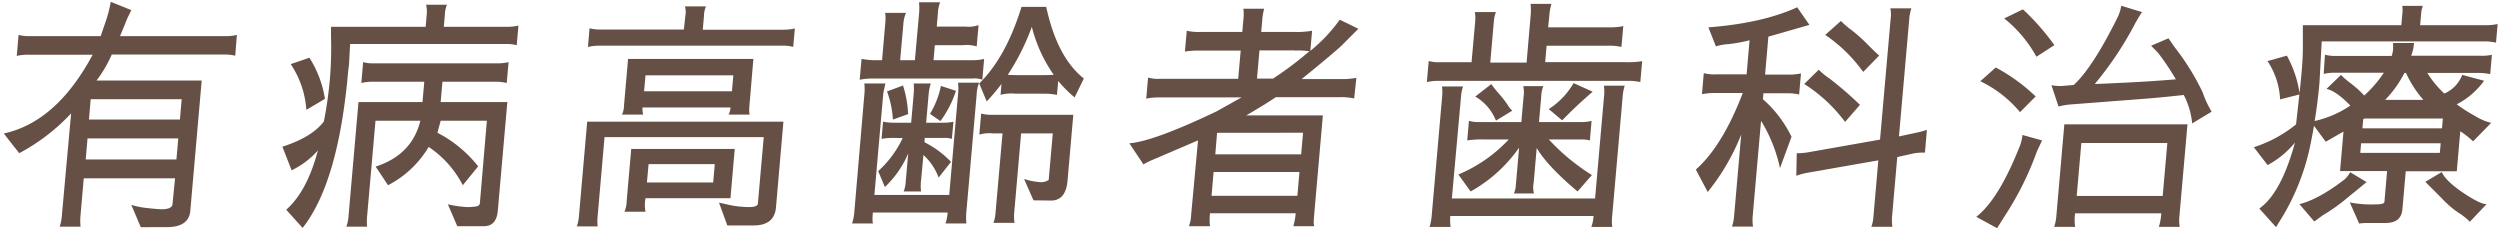
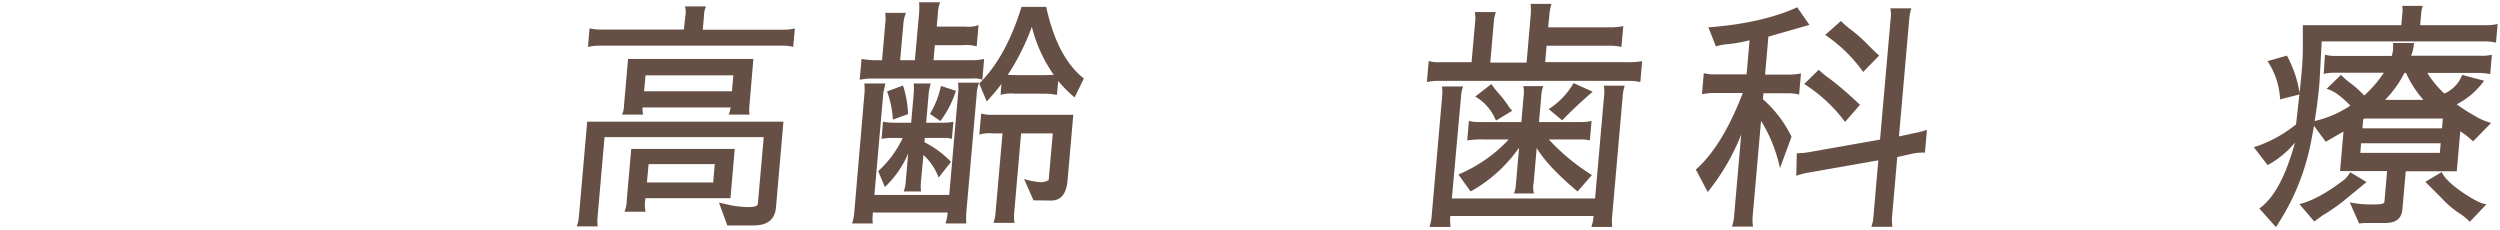
<svg xmlns="http://www.w3.org/2000/svg" viewBox="0 0 457 42">
  <defs>
    <style>.cls-1{fill:#665045;}.cls-2{fill:none;}</style>
  </defs>
  <g id="レイヤー_2" data-name="レイヤー 2">
    <g id="contents">
-       <path class="cls-1" d="M25.74,41.53,24,37.45a14.94,14.94,0,0,0,3.1.6c1.26.14,2.07.2,2.43.2,1.25,0,1.91-.3,2-.89L32,32.6H15.31l-.58,6.64a10.66,10.66,0,0,0,0,2.2H10.91a8.85,8.85,0,0,0,.42-2.29L13,20.73A36.11,36.11,0,0,1,3.52,28Q2.11,26.24.7,24.4,10.35,22.3,16.94,10H5.15a9.24,9.24,0,0,0-2.09.22L3.4,6.38a7.54,7.54,0,0,0,2,.23h13c.24-.69.54-1.58.92-2.67A24,24,0,0,0,20.25.33L24,1.85,23.3,3.29,21.94,6.61H41.3a8.76,8.76,0,0,0,2-.23L43,10.19a7.3,7.3,0,0,0-2-.22H20.43a22.78,22.78,0,0,1-2.79,4.75H36.87l-2.08,23.8c-.17,2-1.61,3-4.3,3Zm6.51-12.38.34-3.85H16l-.33,3.85Zm.64-7.3.32-3.72H16.58l-.32,3.72Z" />
-       <path class="cls-1" d="M55.32,41.66l-3-3.32q3.84-3.41,5.79-10.84a15.27,15.27,0,0,1-4.8,3.63l-1.69-4.31q5.4-1.74,7.58-4.61a71.3,71.3,0,0,0,1.09-7.62,68.1,68.1,0,0,0,.22-7.85l0-1.84h17.3L78,2.71A5.43,5.43,0,0,0,77.89.87H81.7a5.19,5.19,0,0,0-.38,1.84L81.13,4.9H92.69a9.09,9.09,0,0,0,2.08-.22l-.31,3.58a7.64,7.64,0,0,0-2-.22H64l-.2,3.77L63.65,13Q61.87,33.37,55.32,41.66ZM53.14,11.72l3.42-1.17a19.66,19.66,0,0,1,2.84,7.53l-3.4,2A17.06,17.06,0,0,0,53.14,11.72ZM83.59,41.35l-1.72-4a20,20,0,0,0,3.5.5,9.33,9.33,0,0,0,1.69-.12q.61-.11.66-.6L89,22.07H80.56c-.21.75-.41,1.48-.59,2.2a22.74,22.74,0,0,1,7.44,6.14L84.6,33.86a18.71,18.71,0,0,0-6.24-7,18.53,18.53,0,0,1-7.43,7l-2.26-3.41q6.64-2.14,8.17-8.38h-8.2L67.11,39.51a9.43,9.43,0,0,0,0,1.93H63.31a7.09,7.09,0,0,0,.4-1.93l1.82-20.85h11.7l.33-3.72H68.05a8.89,8.89,0,0,0-2,.23l.33-3.81a6.89,6.89,0,0,0,2,.22h22.5a9.24,9.24,0,0,0,2.09-.22l-.34,3.81a8.54,8.54,0,0,0-2-.23H80.88l-.33,3.72H92.74L91,38.52c-.17,1.89-1,2.83-2.58,2.83Z" />
-       <path class="cls-1" d="M137.75,41.21c-3.11,0-4.71,0-4.8,0l-1.52-4.17,2.2.49a18.3,18.3,0,0,0,3.29.32q1.58,0,1.62-.63l1.07-12.15h-29.1l-1.26,14.43a9.12,9.12,0,0,0,0,1.89h-3.81a7.16,7.16,0,0,0,.39-1.89l1.51-17.26h35.87L141.85,37.9Q141.57,41.22,137.75,41.21ZM109.56,8.35a9.47,9.47,0,0,0-2.08.23l.29-3.41a8,8,0,0,0,2,.23h15.24L125.27,3a3.91,3.91,0,0,0-.06-1.83h3.85A4.61,4.61,0,0,0,128.68,3l-.21,2.43H143.3a8.92,8.92,0,0,0,2-.23L145,8.58a6.24,6.24,0,0,0-1.73-.23Zm8,12.6H113.7a4,4,0,0,0,.37-1.7l.74-8.48h22.91L137,19.25c-.08,1-.06,1.55.08,1.7H133.2a4,4,0,0,0,.34-1.3H117.45A6.52,6.52,0,0,0,117.56,21Zm-3,15.73.83-9.45h18.92l-.78,9H118a6.34,6.34,0,0,0,0,2.47h-3.85A5.18,5.18,0,0,0,114.56,36.68Zm19.24-20,.25-2.91H118l-.26,2.91ZM130.66,30h-12.1l-.3,3.36h12.11Z" />
+       <path class="cls-1" d="M137.75,41.21c-3.11,0-4.71,0-4.8,0l-1.52-4.17,2.2.49a18.3,18.3,0,0,0,3.29.32q1.58,0,1.62-.63l1.07-12.15h-29.1l-1.26,14.43a9.12,9.12,0,0,0,0,1.89h-3.81a7.16,7.16,0,0,0,.39-1.89l1.51-17.26h35.87L141.85,37.9Q141.57,41.22,137.75,41.21ZM109.56,8.35a9.47,9.47,0,0,0-2.08.23l.29-3.41a8,8,0,0,0,2,.23h15.24L125.27,3a3.91,3.91,0,0,0-.06-1.83h3.85A4.61,4.61,0,0,0,128.68,3l-.21,2.43H143.3a8.92,8.92,0,0,0,2-.23L145,8.58a6.24,6.24,0,0,0-1.73-.23Zm8,12.6H113.7a4,4,0,0,0,.37-1.7l.74-8.48h22.91L137,19.25c-.08,1-.06,1.55.08,1.7H133.2a4,4,0,0,0,.34-1.3H117.45A6.52,6.52,0,0,0,117.56,21Zm-3,15.73.83-9.45h18.92l-.78,9H118a6.34,6.34,0,0,0,0,2.47h-3.85A5.18,5.18,0,0,0,114.56,36.68m19.24-20,.25-2.91H118l-.26,2.91ZM130.66,30h-12.1l-.3,3.36h12.11Z" />
      <path class="cls-1" d="M178.53,17.32l-1.88,21.43a12.27,12.27,0,0,0,0,2.1h-3.81a8.29,8.29,0,0,0,.39-2H159.56c-.1,1.17-.09,1.82.05,2h-3.85v0a9.18,9.18,0,0,0,.41-2.11L158,17.32a9.39,9.39,0,0,0,0-2.06h3.85L161.47,17l-1.63,18.64h13.68l1.61-18.42a9.81,9.81,0,0,0,0-2.11h3.85A6.78,6.78,0,0,0,178.53,17.32ZM165.13,4.45,164.55,11h2.69L168,2.53a10.59,10.59,0,0,0,0-2.11h3.85a6.43,6.43,0,0,0-.41,2.11l-.2,2.33h5.2a5.57,5.57,0,0,0,2.44-.27l-.34,3.9A6.28,6.28,0,0,0,176,8.26h-5.11L170.65,11H178a8.29,8.29,0,0,0,1.9-.23l-.33,3.81a4.08,4.08,0,0,0-1.87-.22H159.15a10.93,10.93,0,0,0-2,.22l.34-3.81a16.24,16.24,0,0,0,2,.23h1.75l.57-6.55a7.9,7.9,0,0,0,0-2.1h3.81A6.27,6.27,0,0,0,165.13,4.45ZM163,25.21a11,11,0,0,0-1.85.18l.27-3.14a10.35,10.35,0,0,0,2,.18h3.14l.46-5.24a10.31,10.31,0,0,0,0-1.93h3.13a8.24,8.24,0,0,0-.39,1.93l-.46,5.24h3.32a7.7,7.7,0,0,0,1.67-.18L174,25.39a4.08,4.08,0,0,0-1.37-.18h-3.59L169,26a17.89,17.89,0,0,1,4.85,3.59l-2.27,2.87a10.49,10.49,0,0,0-2.78-4.13L168.37,33a8,8,0,0,0,0,2h-3.18a5.59,5.59,0,0,0,.36-1.61l.47-5.34a18.4,18.4,0,0,1-4.26,6.14l-1.23-2.91a18.9,18.9,0,0,0,4.48-6.05ZM166,20.86l-2.78,1a17.84,17.84,0,0,0-1.07-5.15l2.92-1.08A19.45,19.45,0,0,1,166,20.86Zm5.9,1.26-1.9-1.3a16.07,16.07,0,0,0,2-5.11l2.75.89A19.22,19.22,0,0,1,171.92,22.12Zm13.66-5a7.47,7.47,0,0,0-2.66.22l.17-2a34.59,34.59,0,0,1-2.7,3.2L179,15.26q4.9-4.8,7.73-14h4.52q2,9.24,6.88,13.09l-1.69,3.45a22.08,22.08,0,0,1-3-3l-.23,2.55a11.34,11.34,0,0,0-2.08-.22Zm3.36,19.5-1.72-3.9a12.39,12.39,0,0,0,3,.58,2.56,2.56,0,0,0,1.5-.4h0l.75-8.52h-5.79l-1.26,14.48a7.3,7.3,0,0,0,.06,1.88h-3.86a6.28,6.28,0,0,0,.37-1.7l1.29-14.66h-1.8a6.35,6.35,0,0,0-2.44.23l.34-3.86a6.37,6.37,0,0,0,2,.23h14.84l-1.05,12q-.31,3.67-3,3.68ZM186,13.73h4.76q1.11,0,1.86-.06a26.39,26.39,0,0,1-4-8.77,41.91,41.91,0,0,1-4.4,8.78C184.73,13.71,185.31,13.73,186,13.73Z" />
-       <path class="cls-1" d="M206.44,26.19q4.34-.3,15.93-5.82l4.57-2.56H211.7a9.89,9.89,0,0,0-2.17.23l.34-3.86a6.57,6.57,0,0,0,2.13.23h14.34l.46-5.16h-7.49a15.11,15.11,0,0,0-2.71.18l.34-3.81a9.75,9.75,0,0,0,2.62.22h7.53l.2-2.24a8.43,8.43,0,0,0,0-2h3.81a8.83,8.83,0,0,0-.35,2l-.2,2.24h6.05a15.81,15.81,0,0,0,3.25-.22l-.32,3.68a29.25,29.25,0,0,0,5.38-5.7l3.4,1.66-3,3q-1.08,1.08-7.36,6.19h7a14,14,0,0,0,3-.22L247.54,18a10.7,10.7,0,0,0-2.71-.23H233.22c-1.68,1.11-3.48,2.21-5.4,3.32h14l-1.6,18.33c-.1,1.14-.09,1.78.05,1.93h-3.85a11.63,11.63,0,0,0,.43-2.37H221.19a10.25,10.25,0,0,0,0,2.37h-3.85a6.55,6.55,0,0,0,.4-2.06L219,25.66l-8.15,3.49a14.14,14.14,0,0,0-1.83.9Zm30.72,9.6.38-4.35H221.85l-.38,4.35Zm-15-7.58h15.69l.35-3.94H222.48Zm14.57-19h-6.5l-.45,5.16h2.92a63.38,63.38,0,0,0,6.66-5A12.92,12.92,0,0,0,236.7,9.25Z" />
      <path class="cls-1" d="M300.19,11.18,299.85,15a9.6,9.6,0,0,0-2.17-.22H263a10,10,0,0,0-2.17.22l.34-3.85a6.4,6.4,0,0,0,2.13.22H269L269.66,4a6.44,6.44,0,0,0-.06-1.79h3.85A6.29,6.29,0,0,0,273.07,4l-.65,7.44h6.64L279.79,3a10.87,10.87,0,0,0,0-2.29h3.82A10.2,10.2,0,0,0,283.2,3L283,5h11.07a12.25,12.25,0,0,0,2.67-.23l-.34,3.81a10.18,10.18,0,0,0-2.53-.22H282.72l-.26,3h14.48A16.63,16.63,0,0,0,300.19,11.18Zm-3.58,6.63-1.89,21.56a8.6,8.6,0,0,0,0,2.11H290.9a7.16,7.16,0,0,0,.4-2H265.12a8.66,8.66,0,0,0,.05,2h-3.85a9.11,9.11,0,0,0,.4-2.11L263.6,17.9a9.1,9.1,0,0,0,0-2.1h3.86a6.28,6.28,0,0,0-.37,1.7L265.4,36.28h26.18l1.62-18.47a8.74,8.74,0,0,0,0-2.15H297A8.74,8.74,0,0,0,296.61,17.81Zm-15.7,9.24-.55,6.32a4.39,4.39,0,0,0,.05,2h-3.67a4.49,4.49,0,0,0,.36-1.57l.59-6.81A26.56,26.56,0,0,1,268.83,35l-2.24-3.1a26.64,26.64,0,0,0,9.21-6.41h-4.48a17.92,17.92,0,0,0-3.11.18l.31-3.58a6,6,0,0,0,1.78.22h7.8l.4-4.57a5.29,5.29,0,0,0-.05-2h3.67a5.73,5.73,0,0,0-.39,2l-.4,4.57h7.75a7.08,7.08,0,0,0,1.86-.22l-.31,3.58a6.07,6.07,0,0,0-1.51-.18h-6A38.31,38.31,0,0,0,291,32L288.38,35Q282.86,30.37,280.91,27.05Zm-7.45-5a8.85,8.85,0,0,0-3.78-4.4l2.93-2.28a21.39,21.39,0,0,0,1.54,1.92,18.13,18.13,0,0,1,1.53,2,3.69,3.69,0,0,0,.77.94ZM285.57,22l-2.46-2.06a13.88,13.88,0,0,0,4.54-4.75l3.49,1.57Q287.95,19.52,285.57,22Z" />
      <path class="cls-1" d="M323.26,6.7l-.6,6.94h4.17a10.74,10.74,0,0,0,2.39-.22l-.34,3.85a9.64,9.64,0,0,0-2.22-.22h-4.3l-.1,1.08A21.87,21.87,0,0,1,327.49,25l-2.11,5.74a27.28,27.28,0,0,0-3.46-8.65L320.4,39.42a8.47,8.47,0,0,0,.05,2H316.6a7.37,7.37,0,0,0,.39-1.88l1.3-14.93a40.42,40.42,0,0,1-6.12,10.49L310,31q4.86-4.3,8.58-14h-5.11a12,12,0,0,0-2.35.22l.33-3.85a7.37,7.37,0,0,0,2.27.22h5.56l.54-6.23a27.46,27.46,0,0,1-3.8.7,9.55,9.55,0,0,0-2.35.42L312.29,5q9.88-.76,16.24-3.67l2.23,3.22Zm7.21,21.15,13.2-2.33,1.93-22a5.55,5.55,0,0,0-.05-2h3.85A8.44,8.44,0,0,0,349,3.6l-1.87,21.34,3.11-.67a13.61,13.61,0,0,0,2-.54l-.36,4.17a10.41,10.41,0,0,0-2,.13l-3.06.68-.94,10.75a8.66,8.66,0,0,0,.05,2h-3.85a6.33,6.33,0,0,0,.38-1.84l.9-10.31-13,2.28a12.15,12.15,0,0,0-2,.54l.09-4.12A11.76,11.76,0,0,0,330.47,27.85Zm6.81-5.56a28,28,0,0,0-7.47-6.94l2.65-2.6a14.61,14.61,0,0,0,2.05,1.66A67.16,67.16,0,0,1,340,19.16Zm3.31-9.14a27.42,27.42,0,0,0-6.94-6.77l2.87-2.55a16,16,0,0,0,2,1.72,28.44,28.44,0,0,1,2.83,2.53c1,1,1.7,1.68,2.17,2.07Z" />
-       <path class="cls-1" d="M365.07,41.71l-3.81-2.07q4.1-3.18,7.95-12.91a7.27,7.27,0,0,0,.49-2.06l3.59,1-.94,2a56,56,0,0,1-6,12Zm4.19-21.21A21.55,21.55,0,0,0,362,14.85l2.82-2.51a32.4,32.4,0,0,1,7.3,5.29Zm3-10.13a23.32,23.32,0,0,0-5.89-7l3.42-1.66a43,43,0,0,1,5.75,6.54Zm26.87,7c-3,.33-5.32.55-6.92.67L378.3,19.11a13,13,0,0,0-2,.36L375,15.57a8.37,8.37,0,0,0,2,.14l2.08-.18q3.47-3.19,8-12.33a7.3,7.3,0,0,0,.68-2.15l3.8,1.16A29.13,29.13,0,0,0,389.93,5a62.61,62.61,0,0,1-7,10.35c.36,0,2.2-.08,5.53-.24s6.43-.37,9.29-.61a48.78,48.78,0,0,0-3.25-4.84l-1.28-1.3L396.4,7l1.12,1.62a44.26,44.26,0,0,1,5.14,8.29,17.53,17.53,0,0,0,1.63,3.5l-3.56,2.15A14.15,14.15,0,0,0,399.17,17.32ZM379.34,39a7.85,7.85,0,0,0,0,2.47H375.5a7.46,7.46,0,0,0,.39-1.89l1.47-16.85h22.51l-1.48,16.85a7.3,7.3,0,0,0,.06,1.89h-3.81a10.33,10.33,0,0,0,.44-2.47Zm16-3.18.85-9.68H380.47l-.85,9.68Z" />
      <path class="cls-1" d="M433.83,40.76H433c-.39,0-1,0-1.75.1L429.54,37a20.35,20.35,0,0,0,4.72.36c1.05,0,1.58-.15,1.61-.45l.49-5.64h-8.6l.63-7.22-3.21,1.84h-.05L423,23c-.17,1-.37,2-.58,3.09A42,42,0,0,1,417,40c-.39.62-.7,1.13-.94,1.52L413,38.12q4-2.82,6.52-12.06a16.59,16.59,0,0,1-5,4.12L412,26.91a23.79,23.79,0,0,0,7.72-4.17q.27-2.5.61-5.47l-3.53.9a13.74,13.74,0,0,0-2.3-7l3.54-1A20.59,20.59,0,0,1,420.36,17c.11-1,.25-2.35.39-4s.21-3,.21-3.95l0-4.44h18l.17-1.92a5.39,5.39,0,0,0,0-1.62h3.76a5.53,5.53,0,0,0-.32,1.62l-.17,1.92h12a10.31,10.31,0,0,0,2.17-.22l-.3,3.41a8.61,8.61,0,0,0-2.13-.23H424.41L424,15.12c-.21,2.42-.51,4.77-.88,7a19.11,19.11,0,0,0,6.52-2.82c-1.7-1.77-3.15-2.78-4.35-3.05l2.64-2.56a13.52,13.52,0,0,0,1.8,1.55,19.6,19.6,0,0,1,2.45,2.22,21.78,21.78,0,0,0,3.59-4.17h-9a8.92,8.92,0,0,0-2,.22L425,10a7,7,0,0,0,2.08.22h10.13A6.49,6.49,0,0,0,437.46,9V7.86h3.86a1.87,1.87,0,0,0-.1.61,8,8,0,0,1-.46,1.72h12.64a8.09,8.09,0,0,0,2.12-.18l-.31,3.54a11.35,11.35,0,0,0-2.09-.22h-9.41a18.17,18.17,0,0,0,3.12,3.77,6.11,6.11,0,0,0,3.26-3.41l4,1.07a14.07,14.07,0,0,1-5,4.31,28.91,28.91,0,0,0,3.29,2.1,10.92,10.92,0,0,0,3,1.3l-3.3,3.37A15.69,15.69,0,0,0,449.74,24l-.64,7.31h-9.33l-.61,6.94c-.14,1.65-1.12,2.48-3,2.51Zm-3.45-5.64c-.42.32-1.05.85-1.91,1.56a33.45,33.45,0,0,1-3.89,2.69l-1.53,1.12-2.72-3.18c2.19-.51,5-2,8.28-4.53a5.19,5.19,0,0,0,1-1.3l3,1.8ZM446,27.94l.16-1.75H431.61l-.15,1.75Zm.4-4.48.15-1.79H432.19a.92.92,0,0,1-.19.13l-.15,1.66Zm-6.56-10.13h-.31A20,20,0,0,1,436,18.26h7A19.43,19.43,0,0,1,439.82,13.33Zm11.65,27.21a11.34,11.34,0,0,0-2.09-1.66,17.31,17.31,0,0,1-3.05-2.64l-3-3,3-1.79c.51,1.11,1.8,2.36,3.89,3.77s3.52,2.1,4.3,2.1Z" />
-       <rect class="cls-2" width="457" height="42" />
    </g>
  </g>
</svg>